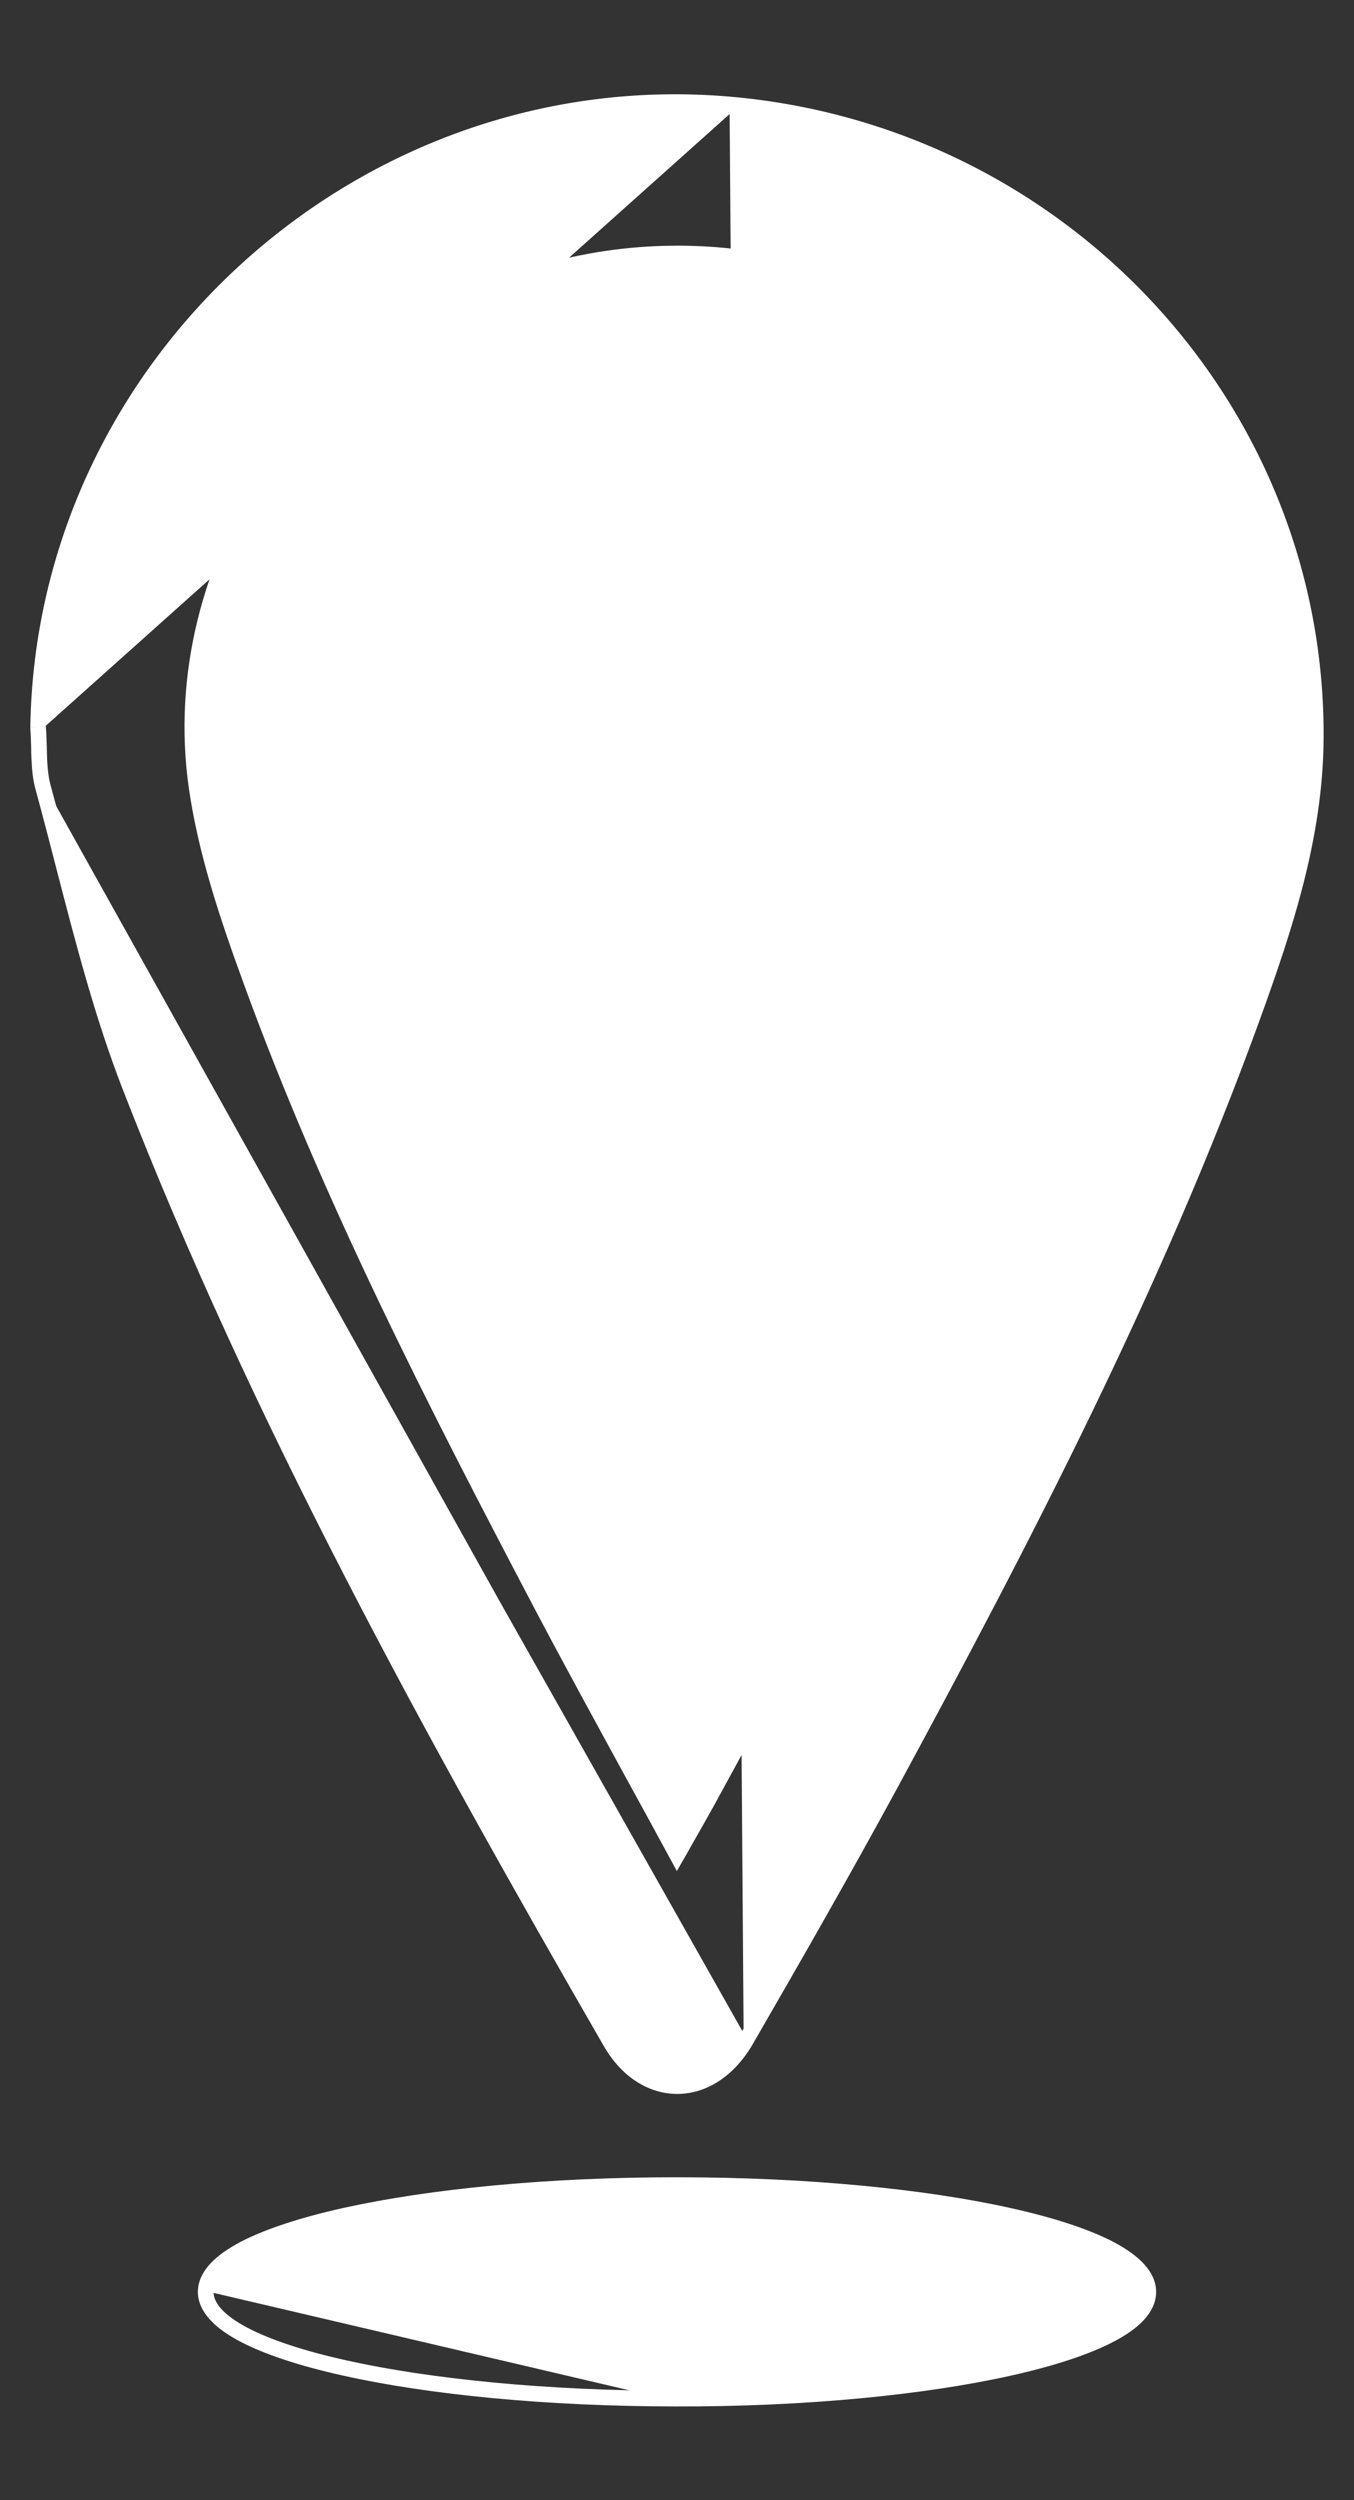
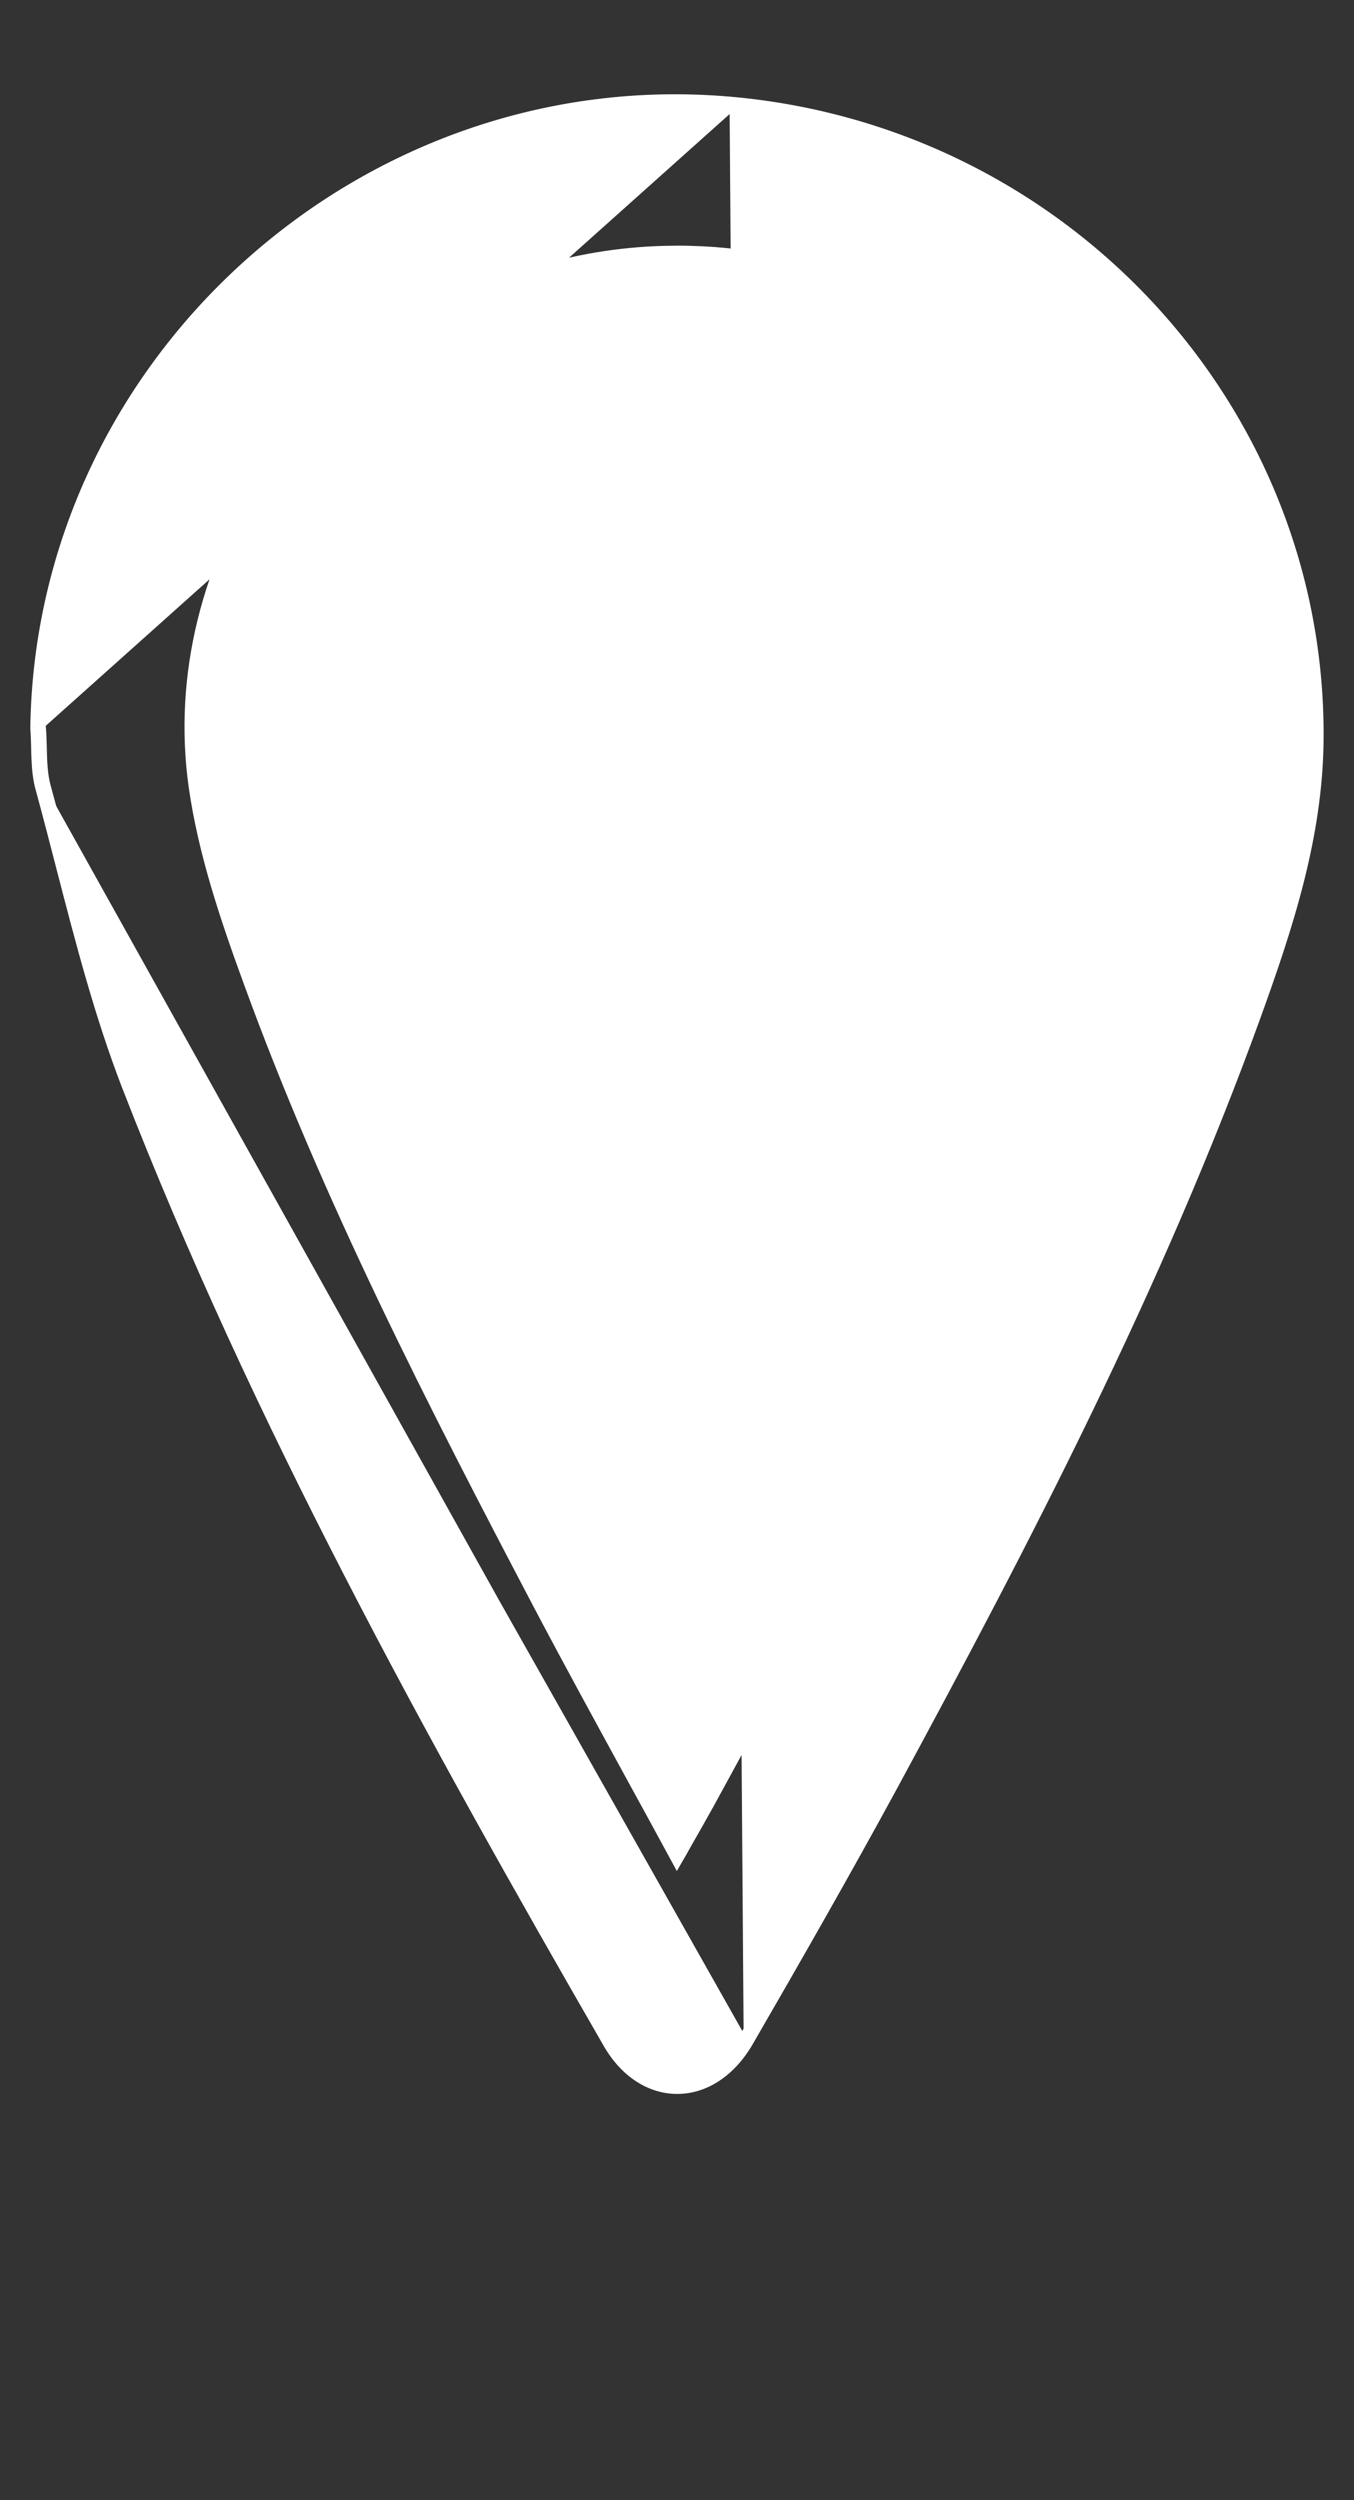
<svg xmlns="http://www.w3.org/2000/svg" width="13" height="24" viewBox="0 0 13 24" fill="none">
  <rect x="0" y="0" width="13" height="24" fill="#333333" stroke="none" />
  <path d="M0.341 6.988L0.341 6.988C0.39 3.471 3.492 0.671 7.009 0.978M0.341 6.988L7.005 1.028M0.341 6.988L0.341 6.992C0.346 7.051 0.347 7.11 0.349 7.17C0.349 7.206 0.35 7.242 0.352 7.279C0.356 7.376 0.364 7.475 0.391 7.57M0.341 6.988L0.391 6.988C0.396 7.049 0.397 7.11 0.399 7.171C0.402 7.303 0.405 7.434 0.439 7.557M7.009 0.978L7.005 1.028M7.009 0.978C7.009 0.978 7.009 0.978 7.009 0.978L7.005 1.028M7.009 0.978C10.216 1.258 12.684 3.923 12.658 7.097V7.097C12.651 8.032 12.362 8.905 12.052 9.762L12.052 9.762C11.117 12.339 9.859 14.763 8.558 17.164L8.558 17.164C8.113 17.982 7.65 18.791 7.184 19.597M7.005 1.028C10.186 1.306 12.633 3.949 12.608 7.096C12.601 8.023 12.315 8.888 12.005 9.745C11.072 12.318 9.815 14.74 8.514 17.14C8.069 17.957 7.607 18.766 7.14 19.572M7.184 19.597L7.14 19.572M7.184 19.597C7.184 19.597 7.184 19.597 7.183 19.597L7.14 19.572M7.184 19.597C7.014 19.89 6.766 20.047 6.51 20.05C6.255 20.053 6.006 19.904 5.839 19.613C4.126 16.642 2.468 13.639 1.222 10.431L1.222 10.431C0.959 9.752 0.775 9.041 0.592 8.334C0.526 8.078 0.46 7.823 0.391 7.57M7.14 19.572C6.815 20.135 6.203 20.145 5.882 19.588C4.169 16.618 2.513 13.617 1.269 10.413C1.007 9.737 0.824 9.03 0.641 8.324C0.575 8.068 0.509 7.811 0.439 7.557M0.391 7.57L0.439 7.557M0.391 7.57C0.391 7.57 0.391 7.57 0.391 7.57L0.439 7.557M11.202 6.981L11.202 6.982C11.228 7.791 10.953 8.538 10.675 9.295L10.672 9.301C10.672 9.301 10.672 9.301 10.672 9.301C9.642 12.084 8.243 14.69 6.821 17.29L6.865 17.314L6.821 17.29C6.752 17.415 6.682 17.539 6.6 17.682C6.569 17.738 6.536 17.796 6.5 17.858C6.354 17.588 6.209 17.324 6.067 17.065C5.763 16.508 5.468 15.97 5.181 15.426C4.153 13.47 3.143 11.503 2.387 9.425L2.387 9.425C2.163 8.813 1.951 8.183 1.861 7.547C1.561 5.406 3 3.258 5.111 2.62L5.111 2.62C5.522 2.492 5.949 2.421 6.38 2.41C8.974 2.341 11.132 4.387 11.202 6.981Z" fill="white" stroke="white" stroke-width="0.1" />
-   <path d="M3.053 7.1L3.053 7.1C3.057 5.198 4.602 3.66 6.504 3.664L6.504 3.664C8.405 3.668 9.943 5.213 9.939 7.114C9.939 7.114 9.939 7.114 9.939 7.114M3.053 7.1L6.488 10.5C8.345 10.519 9.889 8.987 9.889 7.114V7.114L9.939 7.114M3.053 7.1C3.049 9.001 4.587 10.546 6.488 10.55M3.053 7.1L6.488 10.55M9.939 7.114L9.939 7.114C9.939 9.015 8.373 10.569 6.488 10.55M9.939 7.114L6.488 10.55M8.488 7.095C8.492 8.165 7.648 9.04 6.587 9.083H6.514H6.514H6.514H6.514H6.514H6.514H6.514H6.514H6.514H6.514H6.514H6.514H6.514H6.514H6.514H6.514H6.514H6.514H6.514H6.514H6.514H6.514H6.514H6.514H6.514H6.514H6.514H6.514H6.514H6.514H6.514H6.514H6.514H6.514H6.514H6.514H6.514H6.514H6.513H6.513H6.513H6.513H6.513H6.513H6.513H6.513H6.513H6.513H6.513H6.513H6.513H6.513H6.513H6.513H6.513H6.513H6.513H6.513H6.513H6.513H6.513H6.513H6.513H6.513H6.513H6.513H6.513H6.513H6.513H6.513H6.513H6.513H6.513H6.513H6.513H6.513H6.513H6.512H6.512H6.512H6.512H6.512H6.512H6.512H6.512H6.512H6.512H6.512H6.512H6.512H6.512H6.512H6.512H6.512H6.512H6.512H6.512H6.512H6.512H6.512H6.512H6.512H6.512H6.512H6.512H6.512H6.512H6.512H6.512H6.512H6.512H6.512H6.512H6.512H6.512H6.511H6.511H6.511H6.511H6.511H6.511H6.511H6.511H6.511H6.511H6.511H6.511H6.511H6.511H6.511H6.511H6.511H6.511H6.511H6.511H6.511H6.511H6.511H6.511H6.511H6.511H6.511H6.511H6.511H6.511H6.511H6.511H6.511H6.511H6.511H6.511H6.511H6.511H6.511H6.51H6.51H6.51H6.51H6.51H6.51H6.51H6.51H6.51H6.51H6.51H6.51H6.51H6.51H6.51H6.51H6.51H6.51H6.51H6.51H6.51H6.51H6.51H6.51H6.51H6.51H6.51H6.51H6.51H6.51H6.51H6.51H6.51H6.51H6.51H6.51H6.51H6.51H6.509H6.509H6.509H6.509H6.509H6.509H6.509H6.509H6.509H6.509H6.509H6.509H6.509H6.509H6.509H6.509H6.509H6.509H6.509H6.509H6.509H6.509H6.509H6.509H6.509H6.509H6.509H6.509H6.509H6.509H6.509H6.509H6.509H6.509H6.509H6.509H6.509H6.508H6.508H6.508H6.508H6.508H6.508H6.508H6.508H6.508H6.508H6.508H6.508H6.508H6.508H6.508H6.508H6.508H6.508H6.508H6.508H6.508H6.508H6.508H6.508H6.508H6.508H6.508H6.508H6.508H6.508H6.508H6.508H6.508H6.508H6.508H6.508H6.508H6.508H6.507H6.507H6.507H6.507H6.507H6.507H6.507H6.507H6.507H6.507H6.507H6.507H6.507H6.507H6.507H6.507H6.507H6.507H6.507H6.507H6.507H6.507H6.507H6.507H6.507H6.507H6.507H6.507H6.507H6.507H6.507H6.507H6.507H6.507H6.507H6.507H6.507H6.507H6.506H6.506H6.506H6.506H6.506H6.506H6.506H6.506H6.506H6.506H6.506H6.506H6.506H6.506H6.506H6.506H6.506H6.506H6.506H6.506H6.506H6.506H6.506H6.506H6.506H6.506H6.506H6.506H6.506H6.506H6.506H6.506H6.506H6.506H6.506H6.506H6.506H6.506H6.505H6.505H6.505H6.505H6.505H6.505H6.505H6.505H6.505H6.505H6.505H6.505H6.505H6.505H6.505H6.505H6.505H6.505H6.505H6.505H6.505H6.505H6.505H6.505H6.505H6.505H6.505H6.505H6.505H6.505H6.505H6.505H6.505H6.505H6.505H6.505H6.505H6.505H6.504H6.504H6.504H6.504H6.504H6.504H6.504H6.504H6.504H6.504H6.504H6.504H6.504H6.504H6.504H6.504H6.504H6.504H6.504H6.504H6.504H6.504H6.504H6.504H6.504H6.504H6.504H6.504H6.504H6.504H6.504H6.504H6.504H6.504H6.504H6.504H6.504H6.504H6.503H6.503H6.503H6.503H6.503H6.503H6.503H6.503H6.503H6.503H6.503H6.503H6.503H6.503H6.503H6.503H6.503H6.503H6.503H6.503H6.503H6.503H6.503H6.503H6.503H6.503H6.503H6.503H6.503H6.503H6.503H6.503H6.503H6.503H6.503H6.503H6.503H6.503H6.503H6.502H6.502H6.502H6.502H6.502H6.502H6.502H6.502H6.502H6.502H6.502H6.502H6.502H6.502H6.502H6.502H6.502H6.502H6.502H6.502H6.502H6.502H6.502H6.502H6.502H6.502H6.502H6.502H6.502H6.502H6.502H6.502H6.502H6.502H6.502H6.502H6.502H6.502H6.502H6.501H6.501H6.501H6.501H6.501H6.501H6.501H6.501H6.501H6.501H6.501H6.501H6.501H6.501H6.501H6.501C6.501 9.083 6.501 9.083 6.501 9.083C5.408 9.083 4.522 8.196 4.522 7.103V7.103C4.522 6.01 5.405 5.123 6.498 5.119C7.593 5.115 8.484 6 8.488 7.095Z" fill="white" stroke="white" stroke-width="0.1" />
-   <path d="M2 21.998C1.995 22.55 4.005 22.999 6.49 23L6.49 23.05M6.49 23.05C5.245 23.049 4.117 22.937 3.3 22.754C2.892 22.663 2.559 22.554 2.326 22.431C2.21 22.37 2.117 22.304 2.053 22.233C1.988 22.162 1.949 22.083 1.95 21.997L1.95 21.997C1.951 21.912 1.991 21.833 2.057 21.762C2.123 21.691 2.217 21.626 2.334 21.564C2.569 21.442 2.904 21.333 3.314 21.242C4.135 21.061 5.265 20.949 6.51 20.95C7.755 20.951 8.882 21.063 9.7 21.246C10.108 21.337 10.441 21.446 10.673 21.568C10.789 21.63 10.883 21.696 10.947 21.767C11.012 21.838 11.051 21.917 11.05 22.002C11.05 22.088 11.01 22.167 10.944 22.238C10.878 22.309 10.783 22.375 10.665 22.436C10.429 22.559 10.091 22.668 9.679 22.759C8.855 22.941 7.724 23.053 6.49 23.05Z" fill="white" stroke="white" stroke-width="0.1" />
</svg>